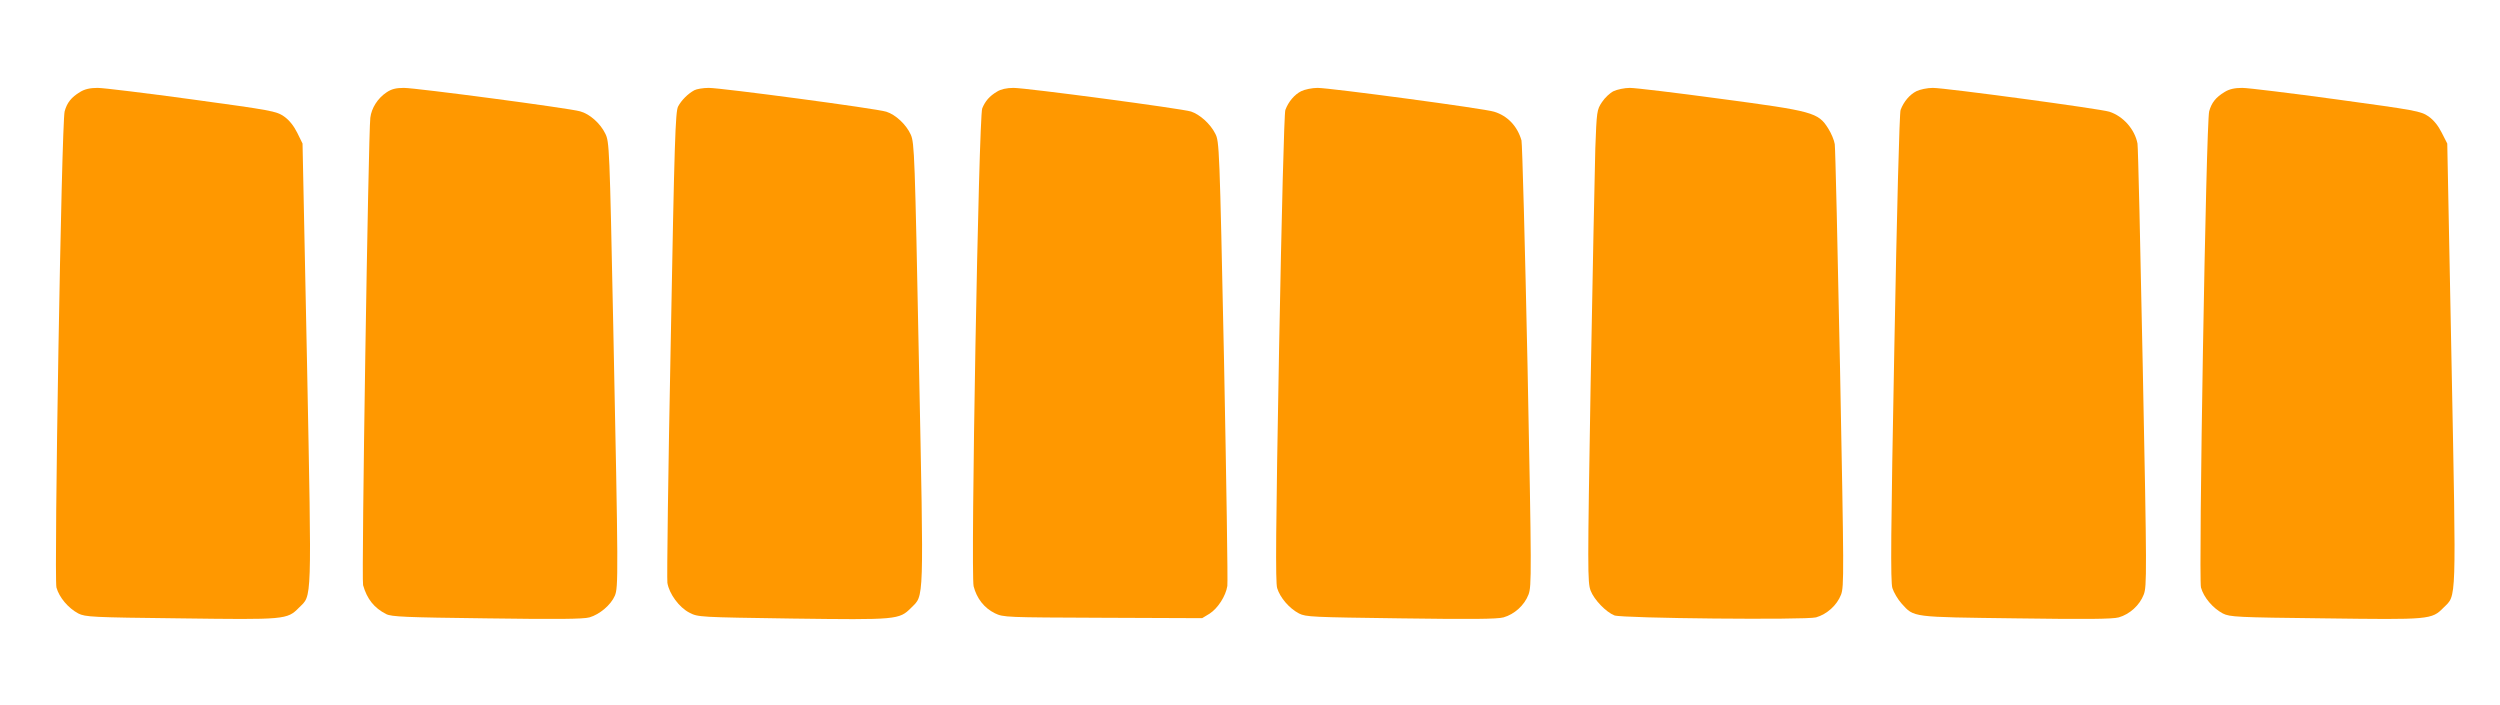
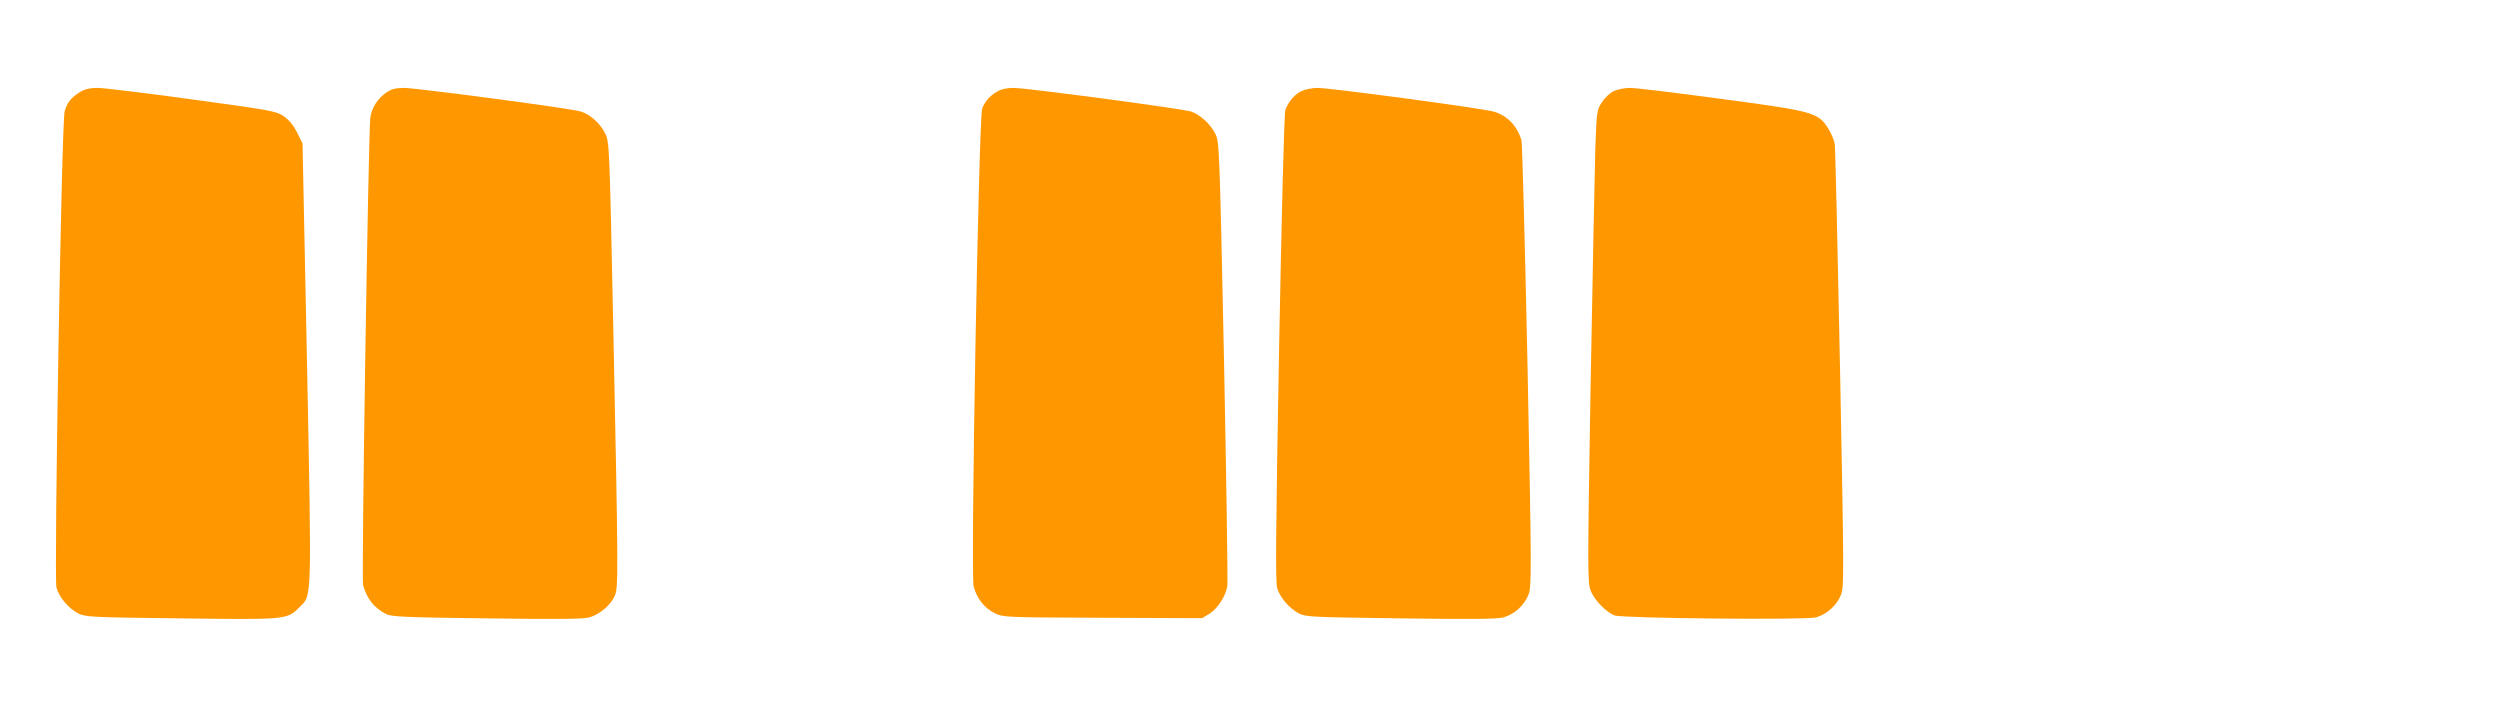
<svg xmlns="http://www.w3.org/2000/svg" version="1.0" width="1280pt" height="361pt" viewBox="0 0 1280 361" preserveAspectRatio="xMidYMid meet">
  <g transform="translate(0,361) scale(0.1,-0.1)" fill="#ff9800" stroke="none">
    <path d="M410 3139 c-45 -27 -67 -55 -79 -99 -16 -57 -55 -2387 -42 -2438 14 -51 61 -106 112 -133 36 -18 70 -20 521 -25 540 -7 548 -7 609 55 67 67 65 3 41 1250 l-23 1126 -27 55 c-18 36 -41 65 -68 84 -40 27 -61 31 -470 87 -236 32 -454 59 -484 59 -38 0 -66 -6 -90 -21z" />
    <path d="M1979 3137 c-45 -30 -77 -80 -83 -130 -10 -83 -46 -2363 -37 -2393 20 -71 57 -117 118 -148 27 -14 99 -17 515 -22 357 -5 494 -4 526 5 52 15 110 64 130 111 18 43 18 102 -8 1374 -19 925 -20 950 -41 992 -25 52 -80 101 -129 114 -54 16 -841 120 -902 120 -41 0 -64 -6 -89 -23z" />
-     <path d="M3555 3148 c-33 -18 -66 -51 -83 -83 -14 -26 -19 -174 -38 -1215 -13 -652 -20 -1202 -17 -1224 9 -56 60 -126 113 -153 44 -23 51 -23 526 -30 538 -7 548 -6 609 55 67 68 65 5 40 1253 -21 1069 -23 1128 -42 1170 -23 51 -77 102 -125 117 -48 16 -845 122 -909 122 -30 0 -63 -6 -74 -12z" />
    <path d="M5105 3141 c-39 -23 -61 -49 -76 -86 -18 -46 -60 -2383 -44 -2447 16 -62 54 -111 109 -138 44 -21 55 -21 553 -23 l508 -2 38 23 c42 27 83 90 91 142 3 19 -5 539 -17 1155 -23 1098 -24 1121 -45 1161 -25 50 -79 98 -124 113 -47 15 -844 121 -909 121 -35 0 -65 -7 -84 -19z" />
    <path d="M6662 3143 c-34 -17 -65 -53 -81 -96 -6 -15 -19 -524 -32 -1217 -17 -935 -19 -1199 -10 -1231 15 -49 62 -104 112 -130 35 -18 70 -19 521 -25 357 -5 494 -4 526 5 56 16 107 62 128 117 16 43 16 103 -5 1170 -13 619 -27 1139 -31 1155 -21 73 -71 126 -140 147 -48 16 -841 122 -904 122 -28 0 -66 -8 -84 -17z" />
    <path d="M8261 3143 c-18 -9 -45 -34 -59 -56 -26 -39 -27 -47 -34 -236 -3 -108 -14 -651 -24 -1208 -16 -956 -16 -1014 0 -1057 18 -47 79 -110 122 -127 40 -15 980 -24 1032 -10 56 16 107 62 128 116 16 42 15 108 -5 1157 -12 612 -24 1130 -27 1150 -3 20 -18 56 -34 81 -51 81 -77 88 -550 151 -228 31 -437 56 -465 56 -27 0 -65 -8 -84 -17z" />
-     <path d="M9812 3143 c-34 -17 -65 -53 -81 -96 -6 -16 -19 -515 -32 -1217 -18 -945 -20 -1199 -10 -1231 7 -22 28 -58 47 -79 65 -72 48 -69 586 -76 356 -5 494 -4 526 5 56 16 107 62 128 117 16 42 16 104 -5 1162 -12 614 -24 1131 -27 1147 -14 73 -73 140 -144 163 -47 15 -840 122 -904 122 -28 0 -66 -8 -84 -17z" />
-     <path d="M11390 3139 c-45 -27 -67 -55 -79 -99 -16 -57 -55 -2387 -42 -2438 14 -51 61 -106 112 -133 36 -18 70 -20 521 -25 540 -7 548 -7 609 55 67 67 65 3 41 1249 l-22 1127 -28 55 c-18 36 -41 65 -68 84 -40 27 -61 31 -470 87 -236 32 -454 59 -484 59 -38 0 -66 -6 -90 -21z" />
  </g>
</svg>